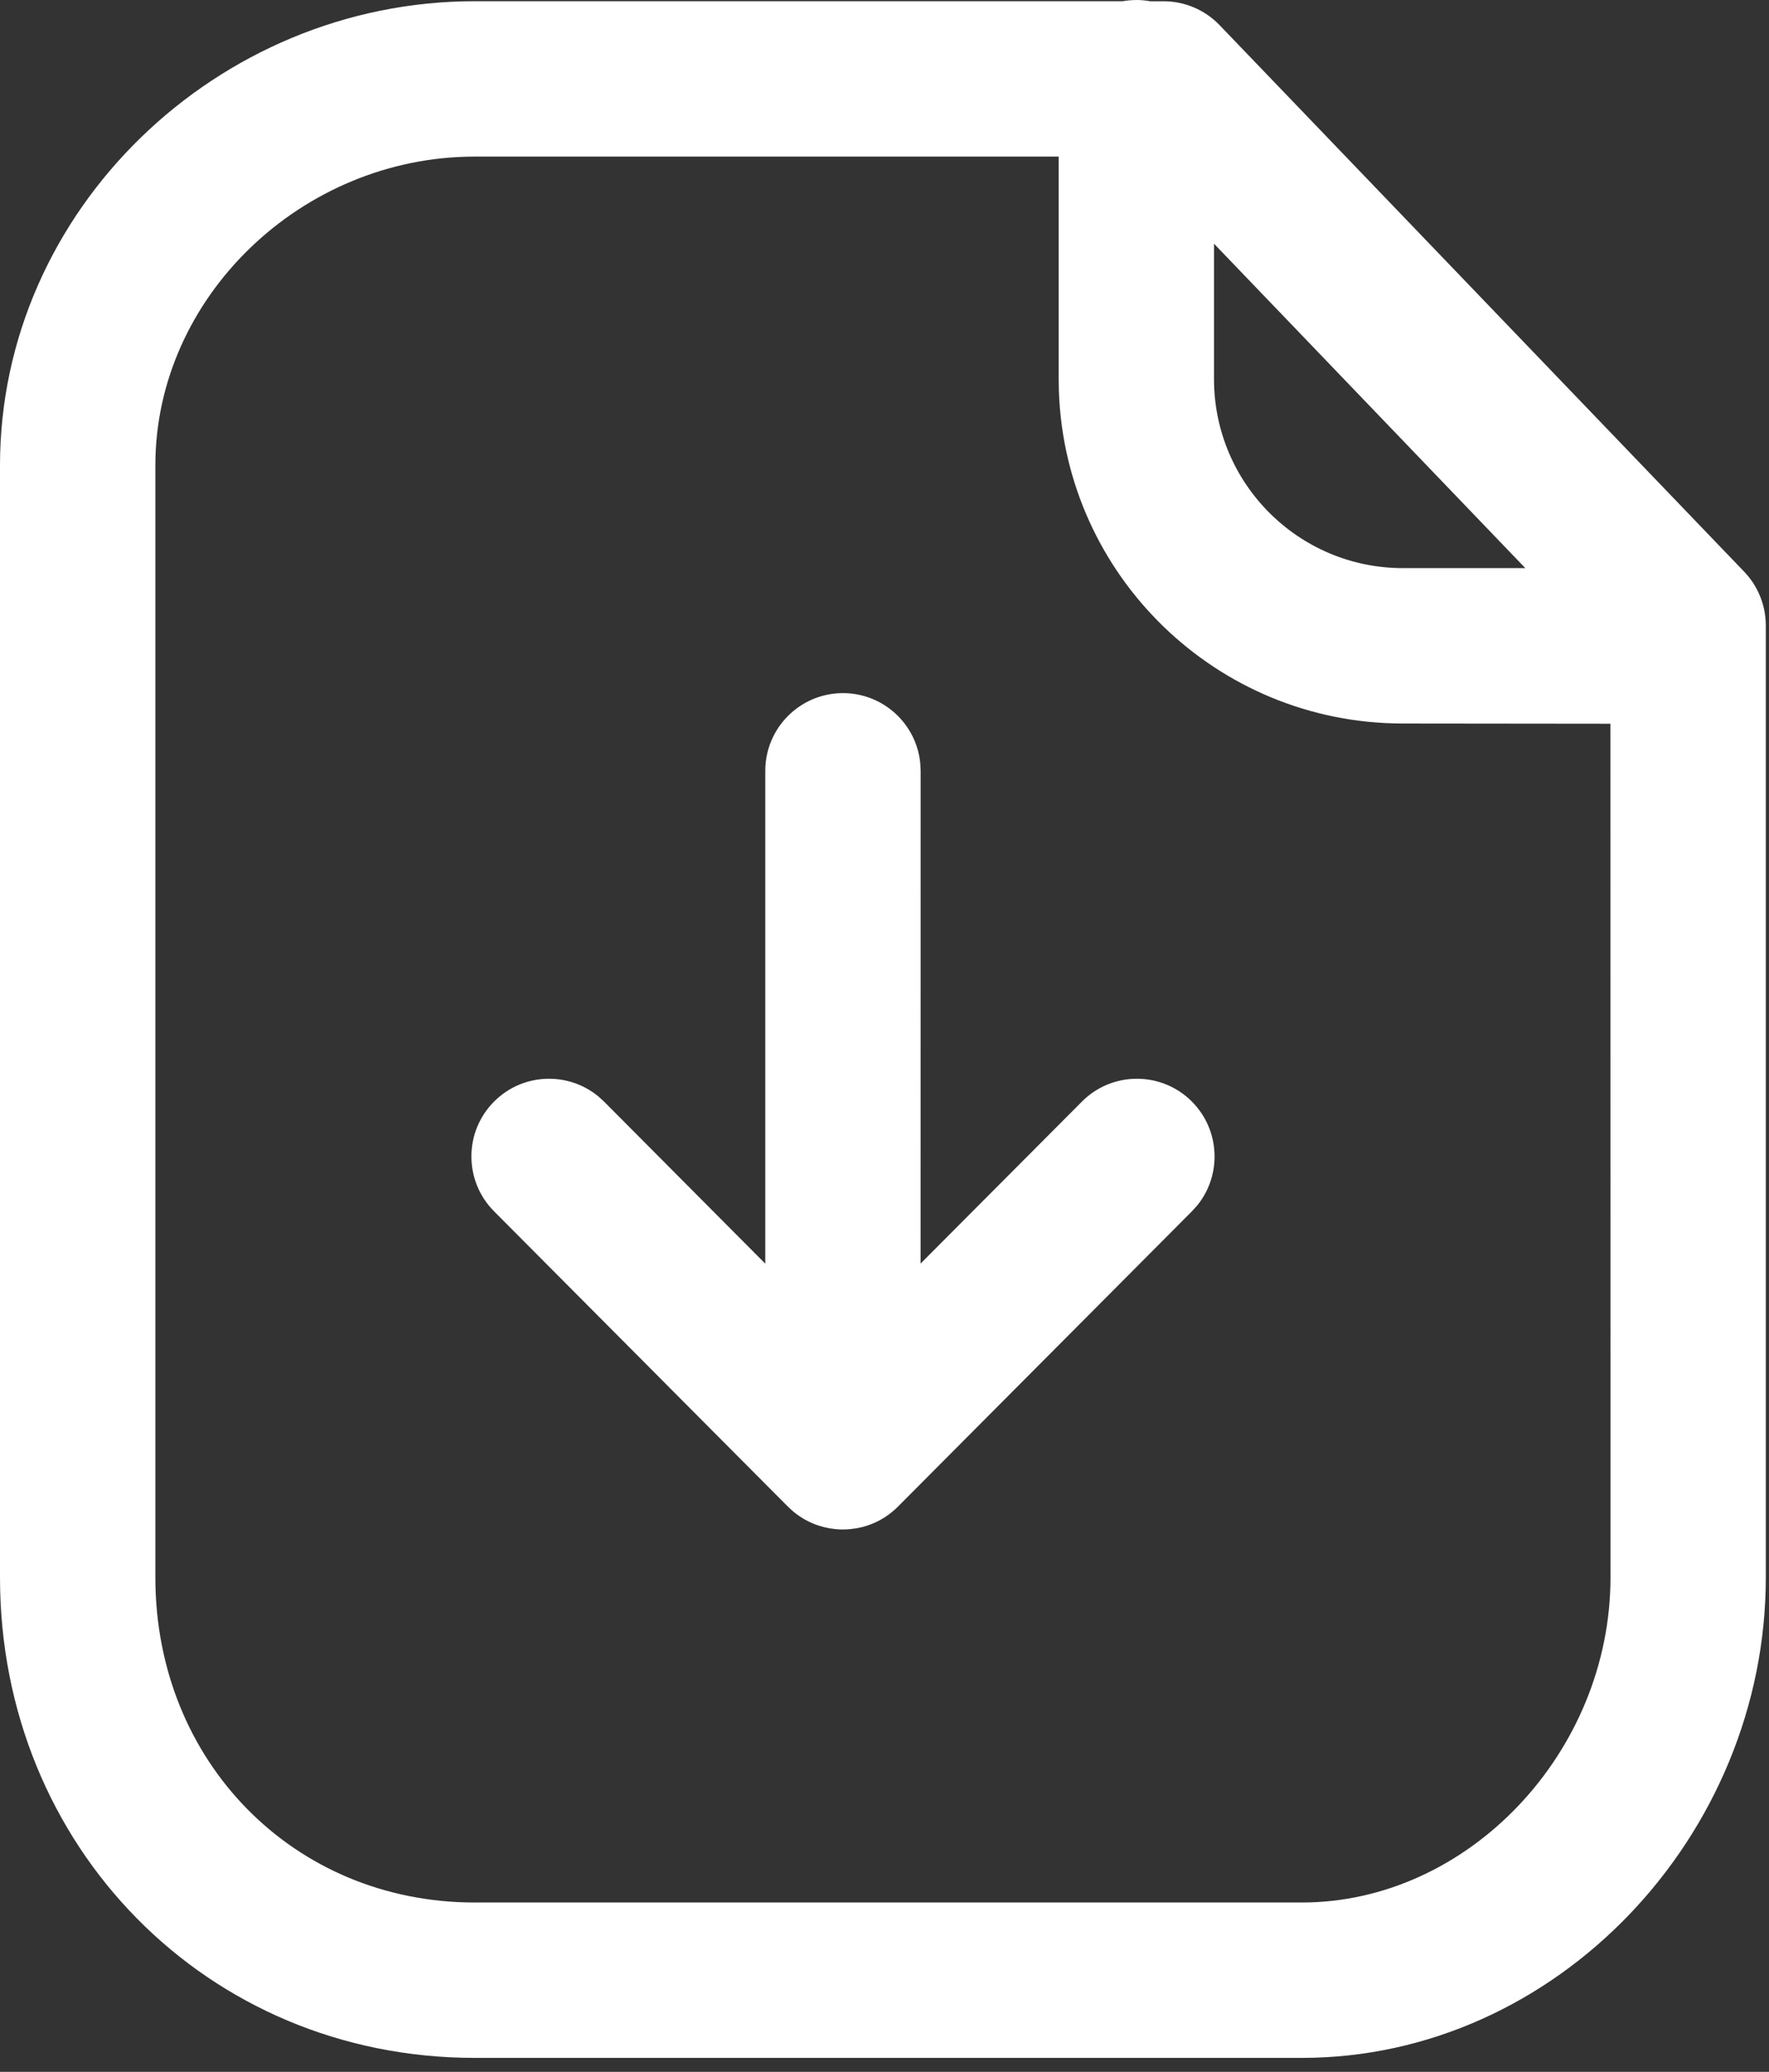
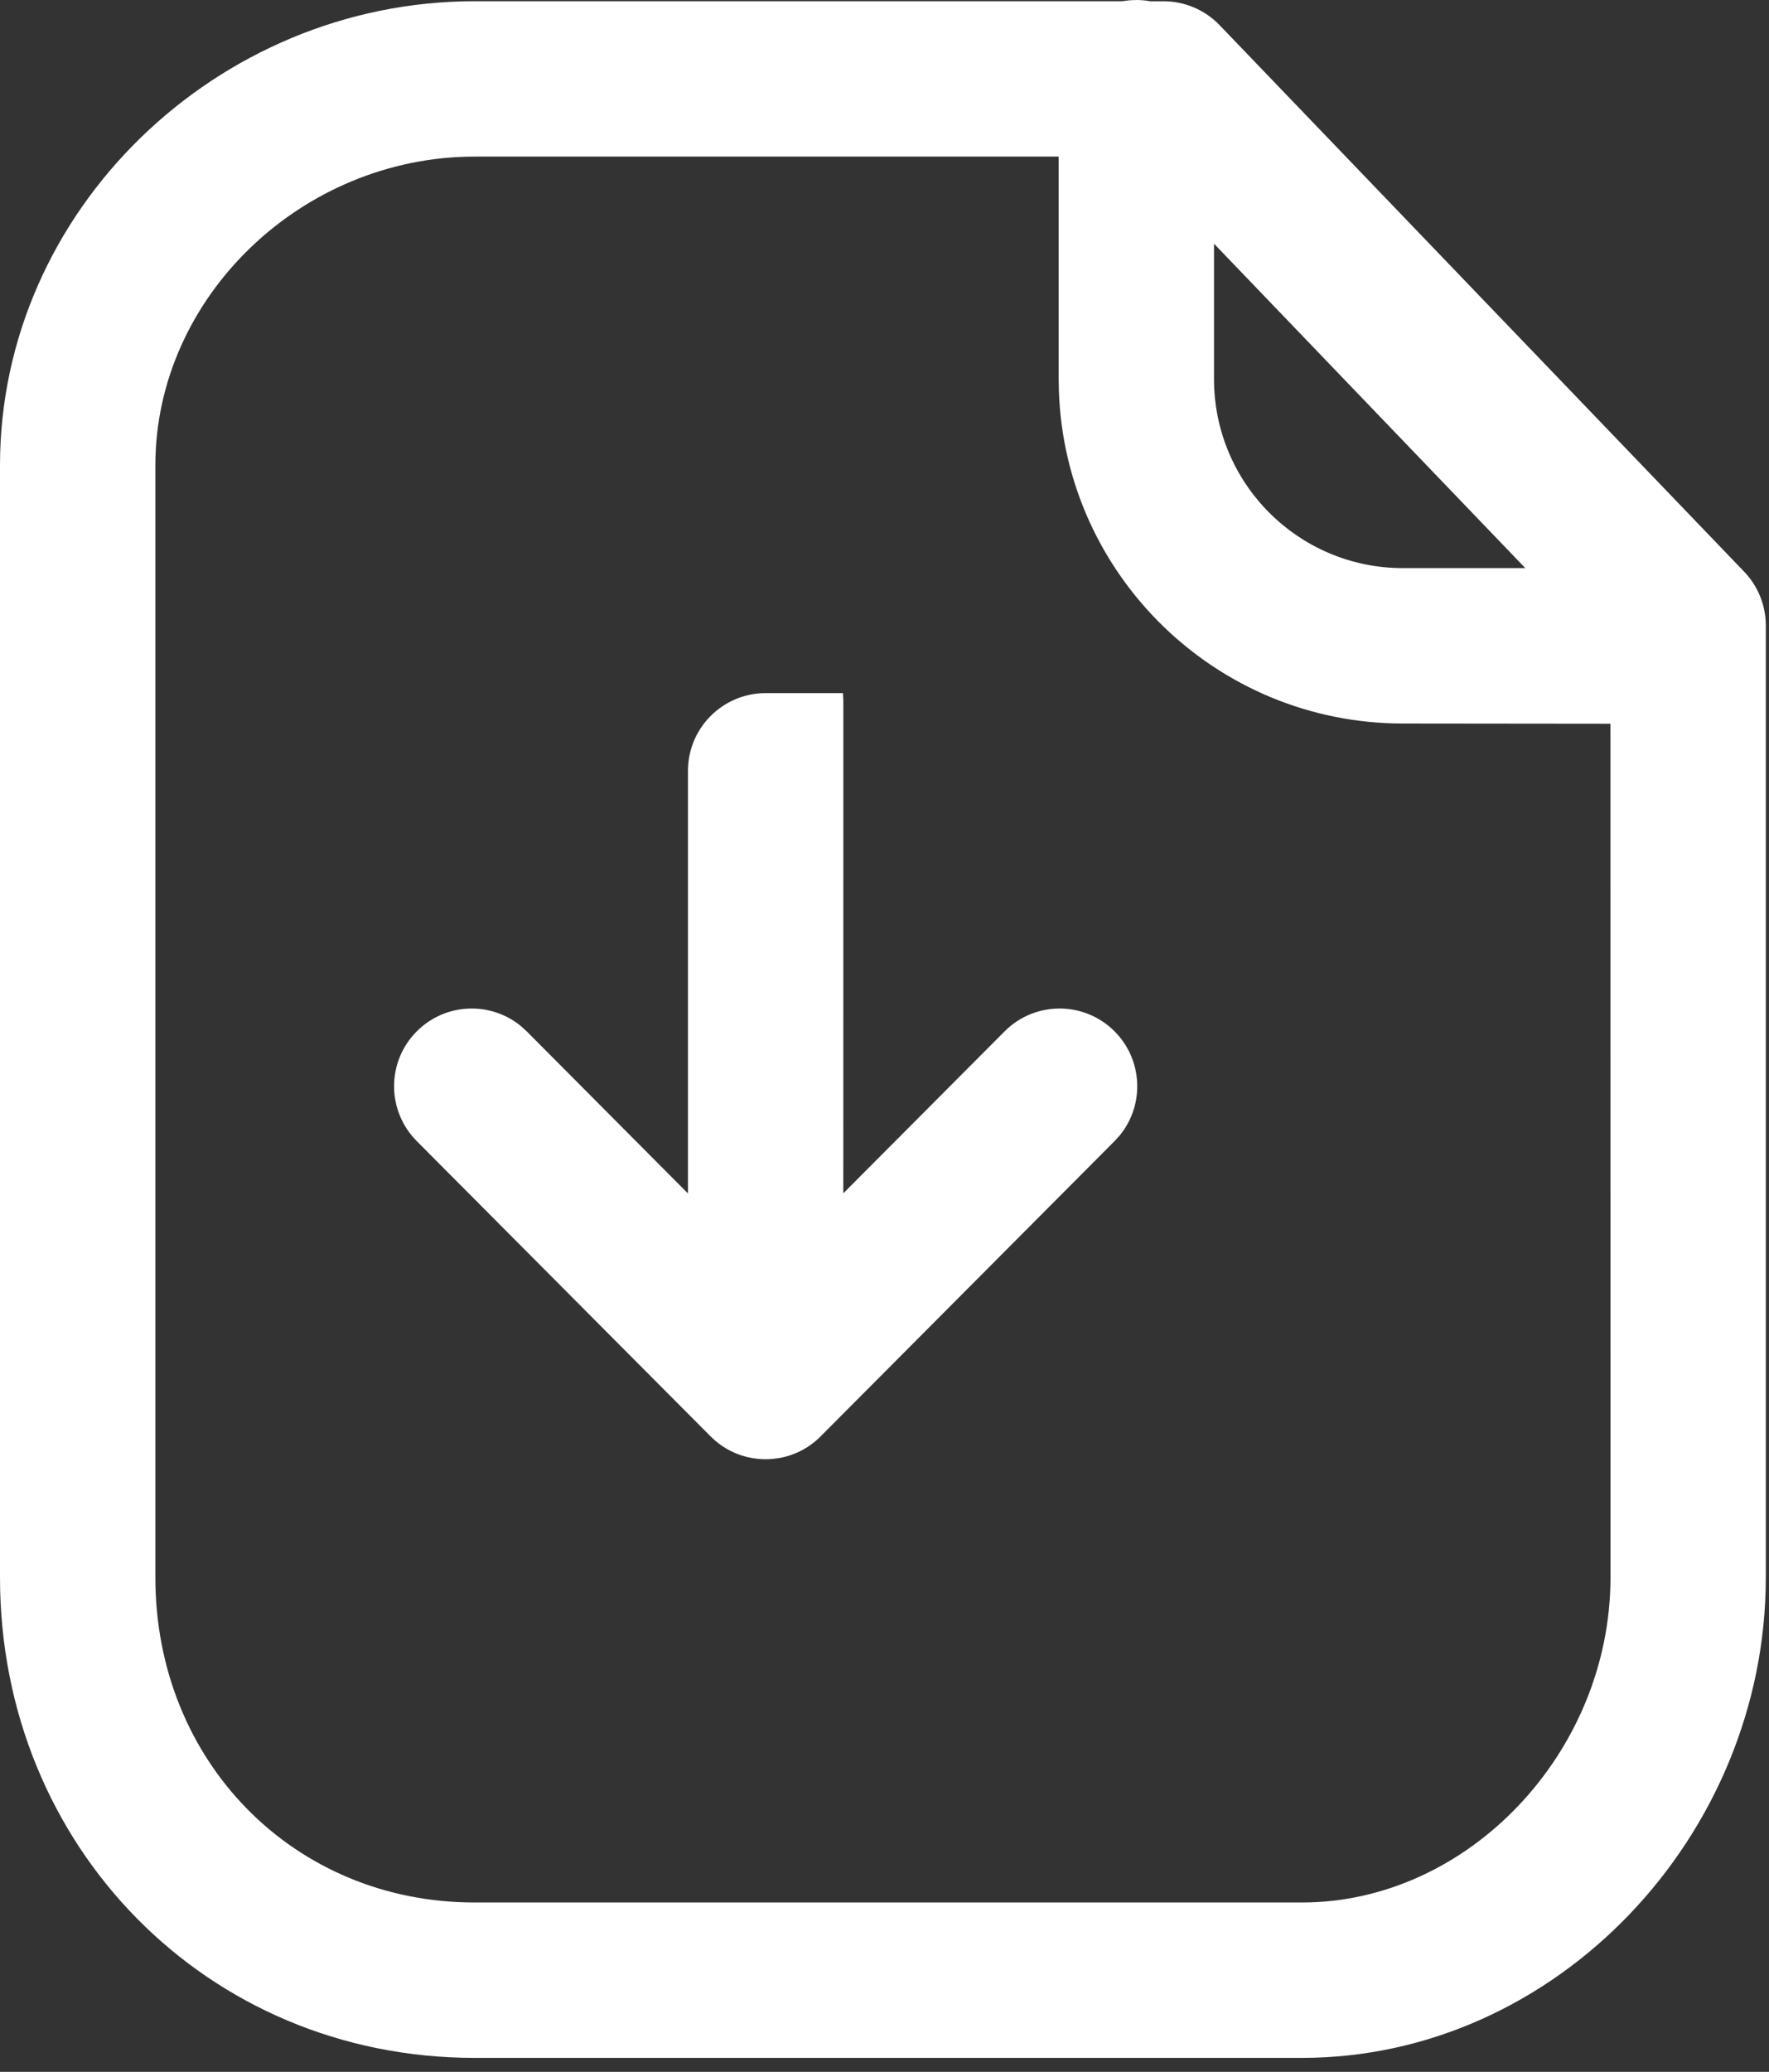
<svg xmlns="http://www.w3.org/2000/svg" width="41" height="48" viewBox="0 0 41 48">
  <rect x="0" y="0" width="41" height="48" fill="#333333" stroke="none" />
  <g fill="none" fill-rule="evenodd">
    <g fill="#FFF" fill-rule="nonzero">
      <g>
        <g>
          <g>
            <g>
-               <path d="M26.337 0c.11 0 .216.01.32.029h.31c.49 0 .96.2 1.299.553l12.158 12.662c.322.335.502.782.502 1.247v22.056c0 5.988-4.859 11.129-10.752 11.129H11.003C4.803 47.676 0 42.78 0 36.547V10.778C.001 4.871 5.033.028 11.003.028H26.02c.103-.018.208-.027.316-.027zm-1.8 3.628H11.003c-4.012 0-7.402 3.263-7.402 7.15v25.769c0 4.261 3.206 7.529 7.402 7.529h19.17c3.86 0 7.153-3.485 7.153-7.529l-.002-19.78h-.04l-4.785-.005c-4.307-.009-7.81-3.429-7.957-7.7l-.005-.28V3.628zm-5 12.43c.936 0 1.705.714 1.792 1.627l.009.173-.001 11.415 3.738-3.751c.701-.705 1.841-.707 2.545-.006.66.658.704 1.7.13 2.409l-.124.137-6.814 6.842c-.038.038-.075.073-.114.106l.114-.106c-.044.044-.09.086-.137.124l-.09.07-.074.05-.039.024c-.03.019-.06.036-.09.052l-.036.018c-.03.015-.059.03-.089.042l-.045.019c-.034.014-.068.026-.102.038l-.026.008c-.032.01-.063.02-.095.028l-.07.015c-.029.008-.059.013-.089.018h-.008c-.144.024-.29.03-.435.018l.15.005c-.059 0-.118-.003-.176-.008-.344-.033-.68-.165-.963-.397l-.06-.053-.026-.023-.051-.048-6.811-6.842c-.701-.705-.699-1.845.006-2.546.66-.658 1.703-.696 2.409-.118l.136.124 3.736 3.754V17.858c0-.994.807-1.8 1.8-1.8zm8.6-10.412v3.136c0 2.416 1.955 4.375 4.37 4.38h2.845l-7.215-7.516z" transform="translate(-591 -2381) translate(435 418) translate(0 1745) translate(91 218) translate(65)" />
+               <path d="M26.337 0c.11 0 .216.01.32.029h.31c.49 0 .96.2 1.299.553l12.158 12.662c.322.335.502.782.502 1.247v22.056c0 5.988-4.859 11.129-10.752 11.129H11.003C4.803 47.676 0 42.78 0 36.547V10.778C.001 4.871 5.033.028 11.003.028H26.02c.103-.018.208-.027.316-.027zm-1.8 3.628H11.003c-4.012 0-7.402 3.263-7.402 7.15v25.769c0 4.261 3.206 7.529 7.402 7.529h19.17c3.86 0 7.153-3.485 7.153-7.529l-.002-19.78h-.04l-4.785-.005c-4.307-.009-7.81-3.429-7.957-7.7l-.005-.28V3.628zm-5 12.43l.009.173-.001 11.415 3.738-3.751c.701-.705 1.841-.707 2.545-.006.66.658.704 1.7.13 2.409l-.124.137-6.814 6.842c-.038.038-.075.073-.114.106l.114-.106c-.044.044-.09.086-.137.124l-.09.07-.074.05-.039.024c-.03.019-.06.036-.09.052l-.036.018c-.03.015-.059.03-.089.042l-.045.019c-.034.014-.068.026-.102.038l-.026.008c-.032.01-.063.02-.095.028l-.07.015c-.029.008-.059.013-.089.018h-.008c-.144.024-.29.03-.435.018l.15.005c-.059 0-.118-.003-.176-.008-.344-.033-.68-.165-.963-.397l-.06-.053-.026-.023-.051-.048-6.811-6.842c-.701-.705-.699-1.845.006-2.546.66-.658 1.703-.696 2.409-.118l.136.124 3.736 3.754V17.858c0-.994.807-1.8 1.8-1.8zm8.6-10.412v3.136c0 2.416 1.955 4.375 4.37 4.38h2.845l-7.215-7.516z" transform="translate(-591 -2381) translate(435 418) translate(0 1745) translate(91 218) translate(65)" />
            </g>
          </g>
        </g>
      </g>
    </g>
  </g>
</svg>